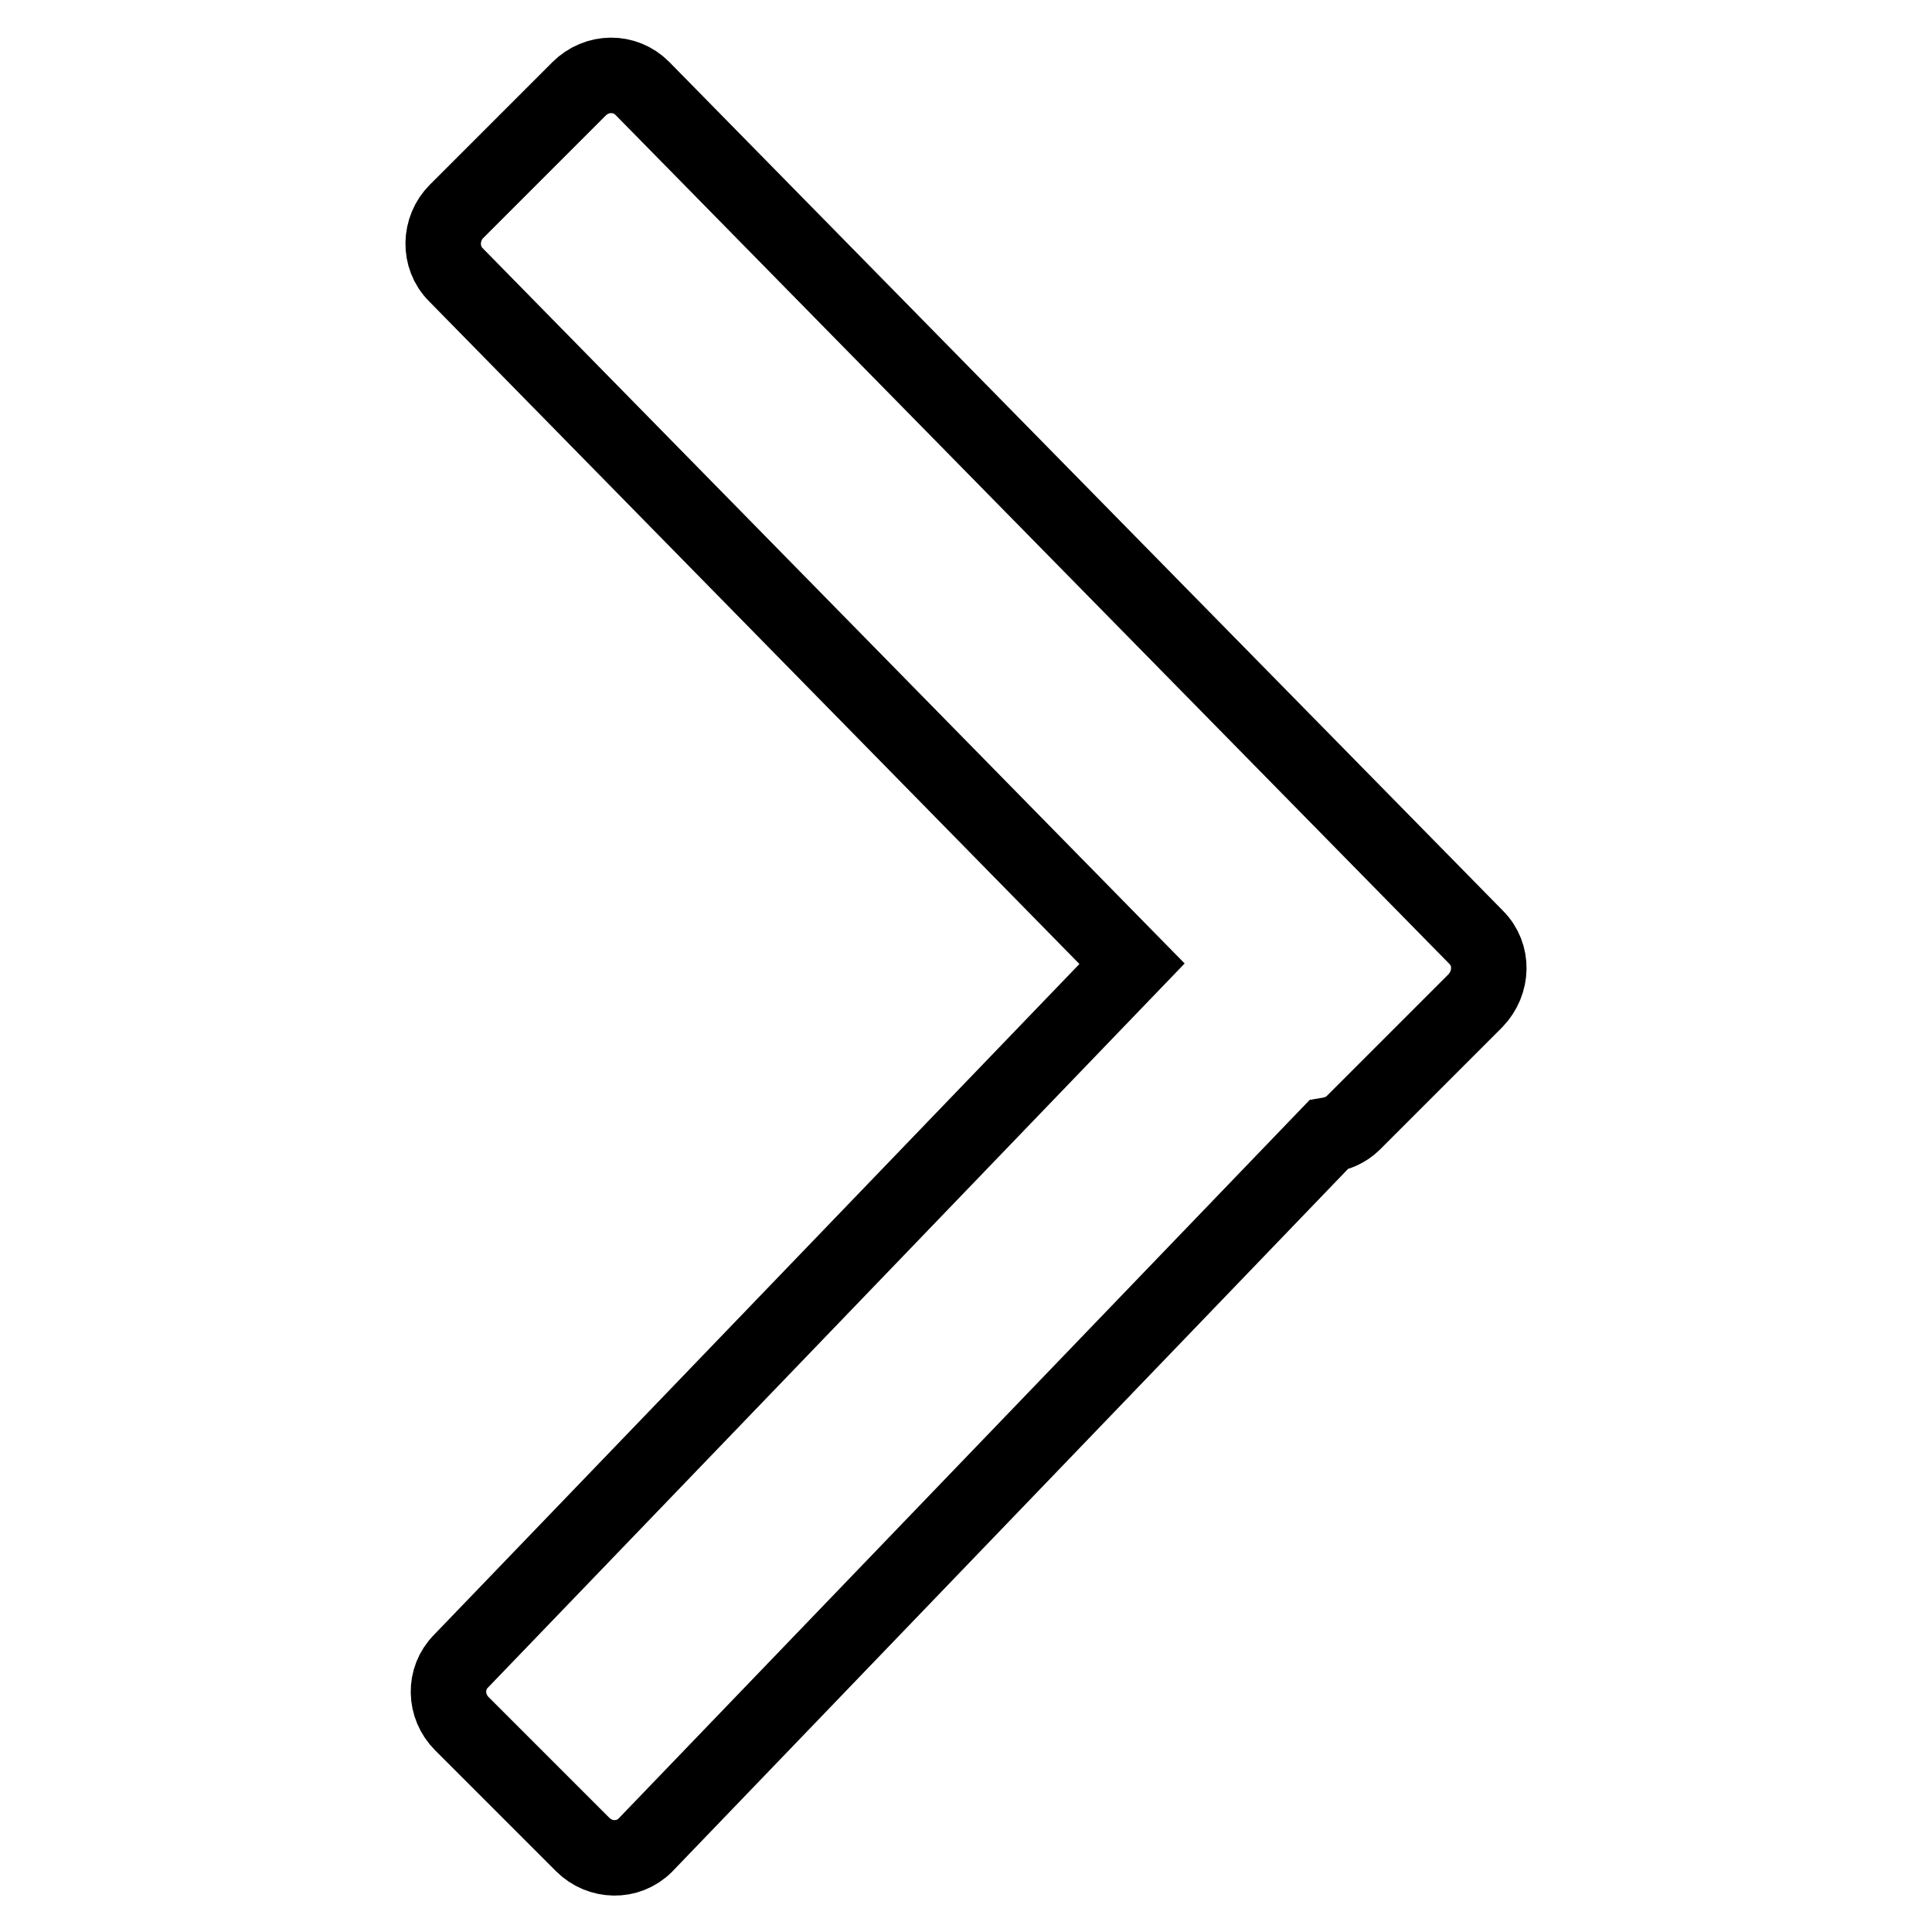
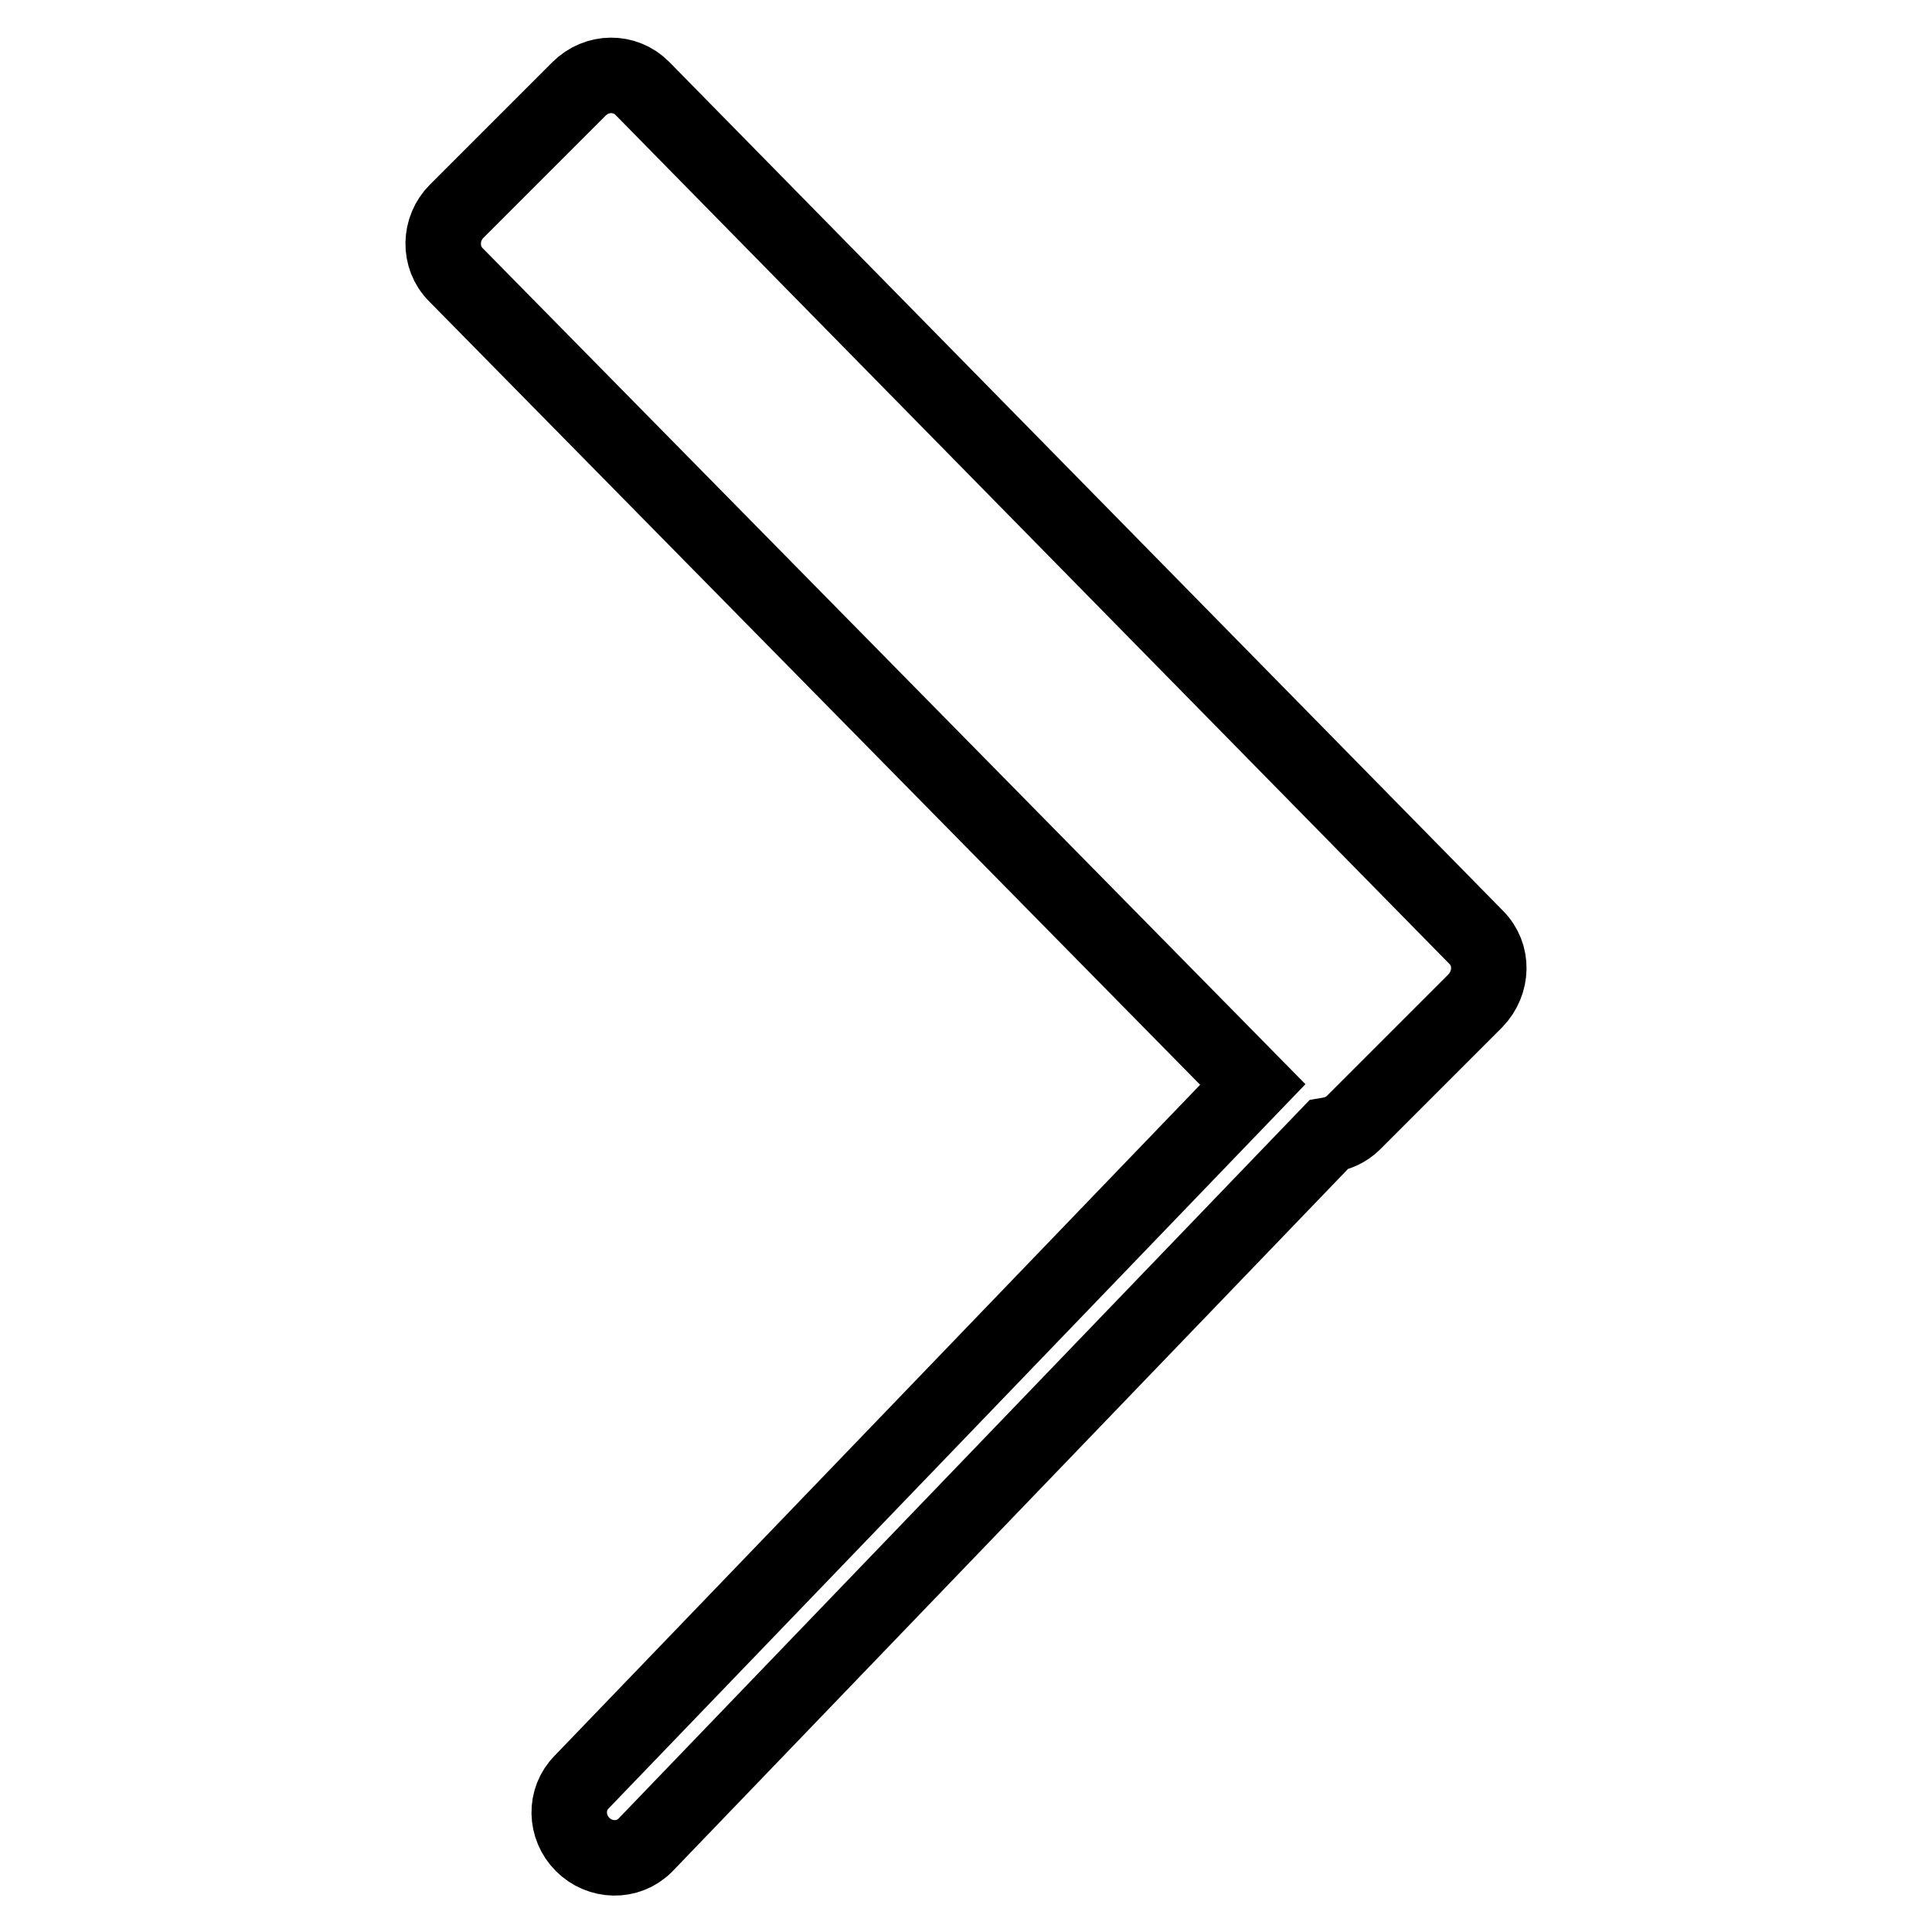
<svg xmlns="http://www.w3.org/2000/svg" version="1.1" x="0px" y="0px" viewBox="0 0 256 256" enable-background="new 0 0 256 256" xml:space="preserve">
  <g>
-     <path stroke-width="10" fill-opacity="0" stroke="#000000" d="M60.5,28l16.2-16.2c2.4-2.4,6.1-2.4,8.4-0.1l110.5,112.5c2.3,2.3,2.2,6-0.1,8.4l-16.2,16.2 c-0.9,0.9-2.1,1.4-3.3,1.6l-90.5,94.1c-2.3,2.3-6,2.2-8.3-0.1l-16-16c-2.3-2.3-2.4-6-0.1-8.3l88.9-92.4L60.4,36.4 C58.1,34.1,58.2,30.3,60.5,28z" />
+     <path stroke-width="10" fill-opacity="0" stroke="#000000" d="M60.5,28l16.2-16.2c2.4-2.4,6.1-2.4,8.4-0.1l110.5,112.5c2.3,2.3,2.2,6-0.1,8.4l-16.2,16.2 c-0.9,0.9-2.1,1.4-3.3,1.6l-90.5,94.1c-2.3,2.3-6,2.2-8.3-0.1c-2.3-2.3-2.4-6-0.1-8.3l88.9-92.4L60.4,36.4 C58.1,34.1,58.2,30.3,60.5,28z" />
  </g>
</svg>